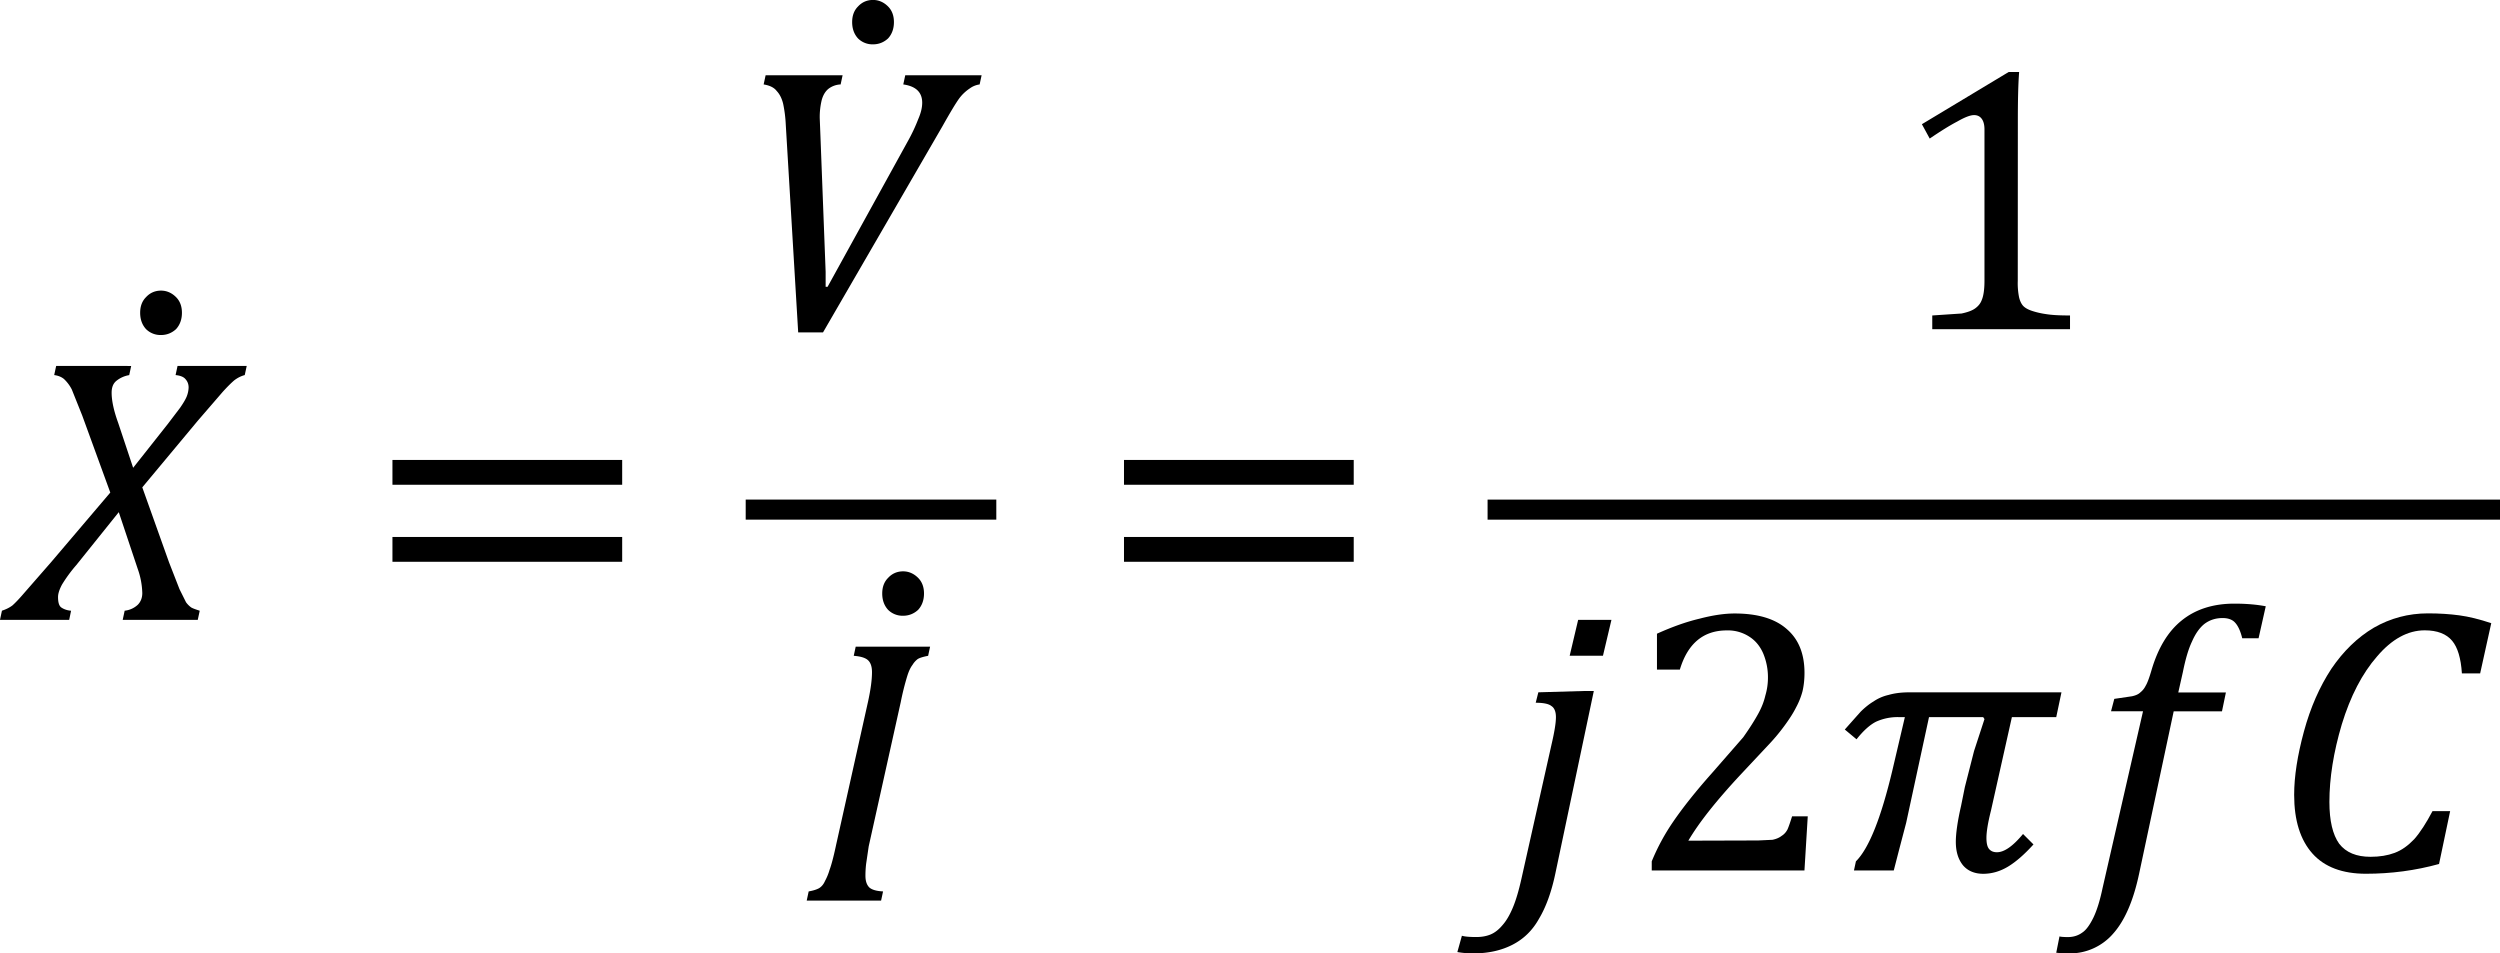
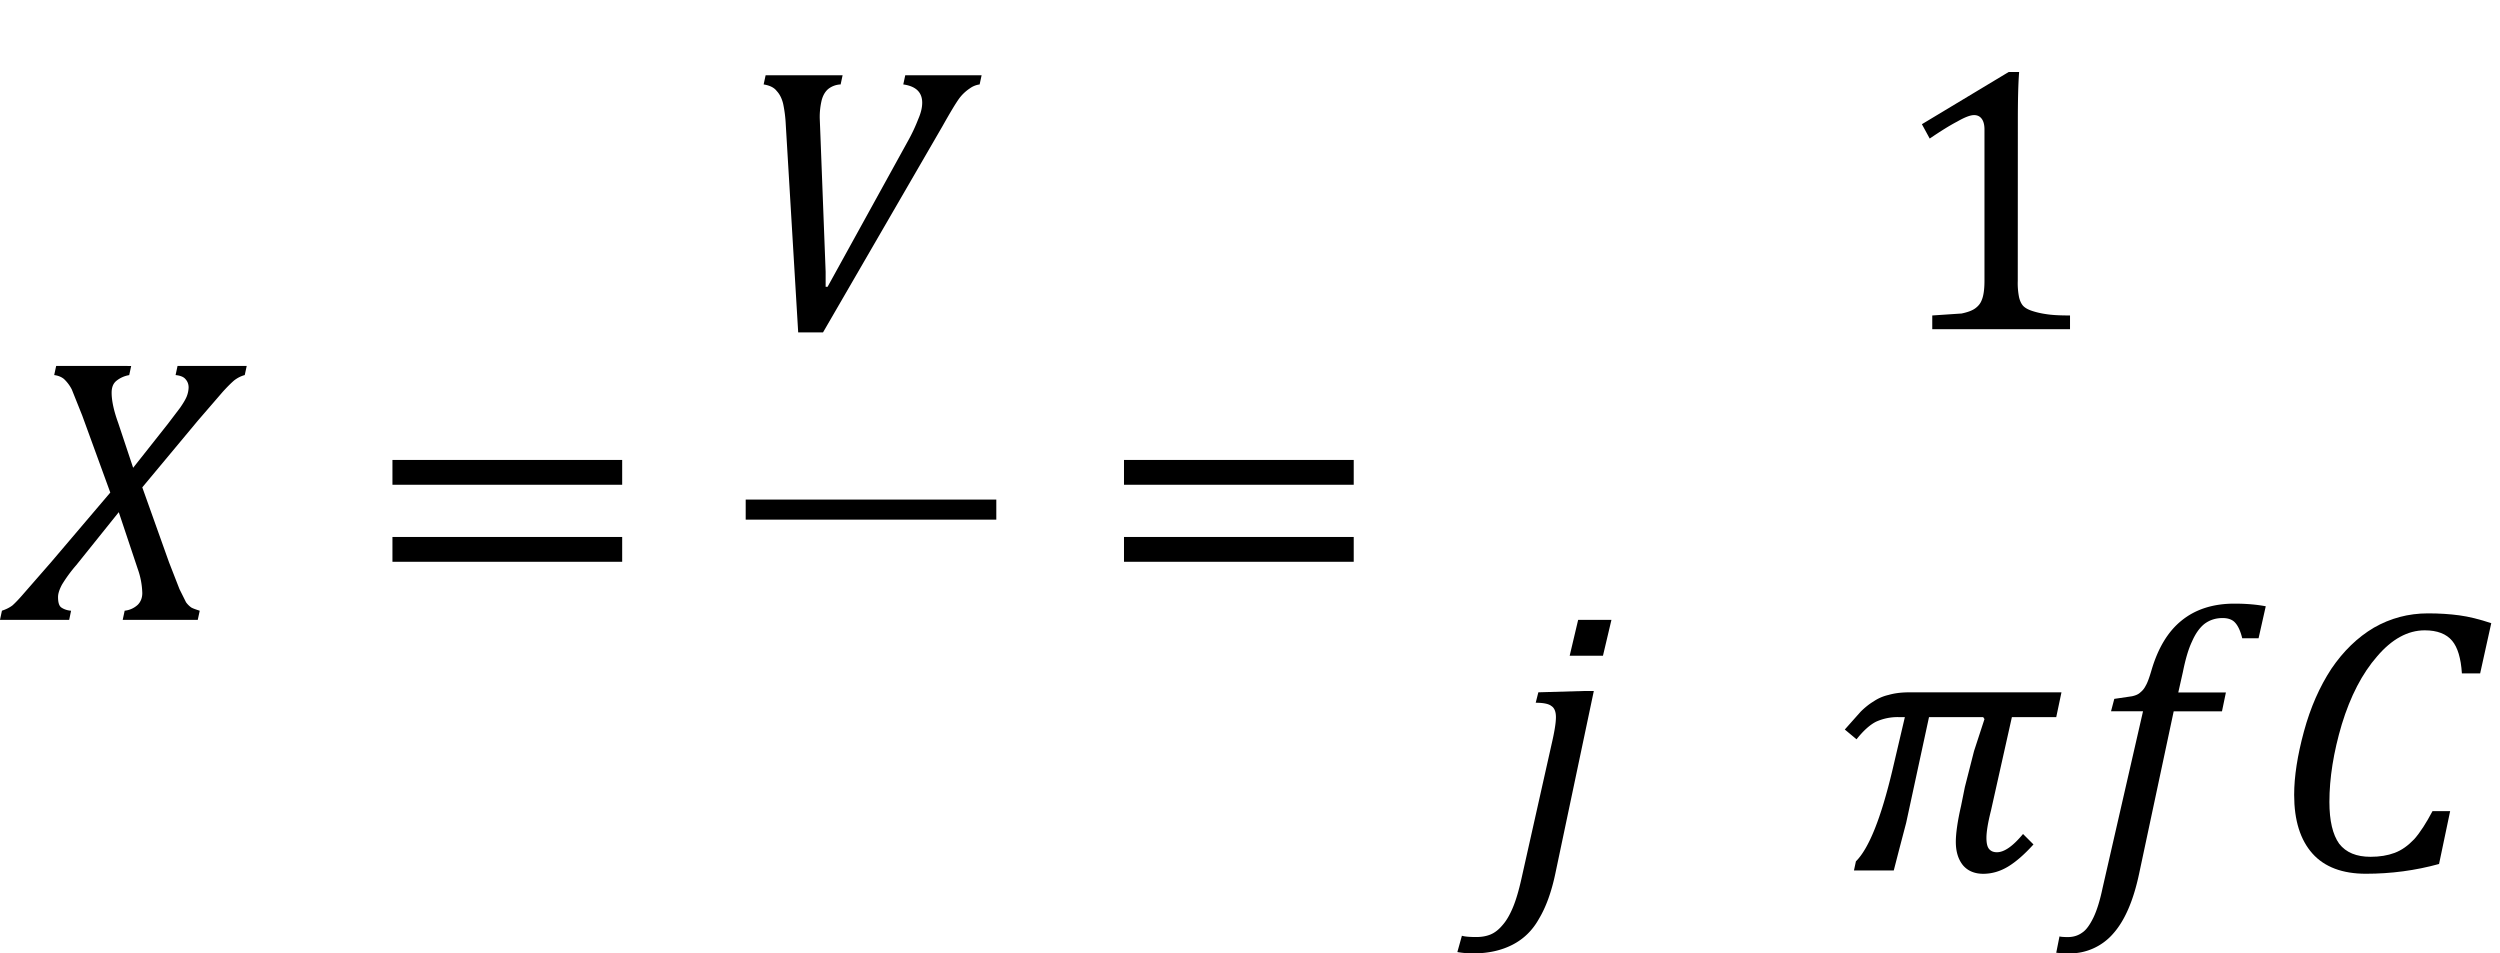
<svg xmlns="http://www.w3.org/2000/svg" xmlns:xlink="http://www.w3.org/1999/xlink" width="199.509" height="76.084" viewBox="0 0 149.632 57.063">
  <style>.B{overflow:visible}.C{stroke:none}</style>
  <defs>
    <symbol id="A" class="B">
      <path d="M2.313-6.078l-.047.219a.51.51 0 0 0-.297.109c-.074.063-.125.152-.156.266a1.72 1.72 0 0 0-.047.438l.016.406.125 3.266v.359h.047L3.875-4.5a4.06 4.06 0 0 0 .25-.531c.063-.145.094-.273.094-.391 0-.25-.152-.395-.453-.437l.047-.219h1.828l-.047.219c-.086.012-.164.043-.234.094a1.02 1.02 0 0 0-.25.234c-.086.117-.219.34-.406.672L1.844.078H1.25L.953-4.891a3.16 3.16 0 0 0-.062-.5c-.031-.133-.086-.238-.156-.312-.062-.082-.168-.133-.312-.156l.047-.219zm0 0" class="C" />
    </symbol>
    <symbol id="B" class="B">
      <path d="M3.047-6.078L3-5.859a.66.66 0 0 0-.312.141c-.074.063-.109.156-.109.281 0 .188.051.43.156.719l.359 1.078.828-1.047.297-.391c.07-.102.125-.191.156-.266a.63.63 0 0 0 .047-.219c0-.082-.027-.148-.078-.203-.043-.051-.121-.082-.234-.094l.047-.219h1.656l-.047.219c-.086.023-.168.063-.25.125-.074.063-.168.156-.281.281l-.594.688-1.328 1.594.641 1.797.25.641.156.313a.54.54 0 0 0 .125.125c.039.023.109.047.203.078L4.641 0H2.844l.047-.219a.54.54 0 0 0 .313-.141c.07-.07.109-.164.109-.281a1.85 1.85 0 0 0-.109-.578L2.75-2.578 1.734-1.312a3.43 3.43 0 0 0-.344.469c-.062.117-.094.215-.094.297 0 .125.023.211.078.25.063.043.141.07.234.078L1.563 0H-.094l.047-.219c.094-.031.176-.07.25-.125.07-.062.164-.16.281-.297l.641-.734 1.422-1.672-.672-1.844-.25-.625a.92.92 0 0 0-.187-.25c-.062-.051-.141-.082-.234-.094l.047-.219zm0 0" class="C" />
    </symbol>
    <symbol id="C" class="B">
-       <path d="M-1.281-5.141a.49.49 0 0 1-.359-.141c-.094-.102-.141-.234-.141-.391s.047-.281.141-.375c.094-.102.215-.156.359-.156.137 0 .258.055.359.156.094.094.141.219.141.375s-.047.289-.141.391c-.102.094-.223.141-.359.141zm0 0" class="C" />
-     </symbol>
+       </symbol>
    <symbol id="D" class="B">
-       <path d="M1.734-1.297l-.062.422c-.012.105-.016.199-.016.281 0 .125.031.219.094.281.063.055.172.086.328.094L2.031 0H.25l.047-.219c.113-.02.195-.047.25-.078.063-.039.109-.098.141-.172a1.33 1.33 0 0 0 .109-.266c.039-.102.094-.301.156-.594l.766-3.437c.063-.289.094-.523.094-.703 0-.145-.039-.242-.109-.297s-.184-.082-.328-.094l.047-.219h1.781l-.047.219c-.117.023-.199.047-.25.078a.5.5 0 0 0-.125.141c-.043.055-.086.141-.125.266a6.4 6.4 0 0 0-.156.625zm0 0" class="C" />
-     </symbol>
+       </symbol>
    <symbol id="E" class="B">
      <path d="M2.969-6l-.203.859h-.797L2.172-6zM1.625.078c-.094.445-.227.805-.391 1.078-.156.281-.371.488-.641.625-.262.133-.57.203-.922.203a2.16 2.16 0 0 1-.391-.031l.109-.391c.063.02.18.031.344.031.137 0 .25-.023.344-.062.102-.043.195-.117.281-.219.094-.105.176-.246.25-.422S.75.484.813.203L1.531-3c.07-.301.109-.523.109-.672 0-.133-.039-.223-.109-.266-.062-.051-.187-.078-.375-.078l.063-.25 1.078-.031h.25zm0 0" class="C" />
    </symbol>
    <symbol id="F" class="B">
      <path d="M3.031-2l.219-.859.25-.766-.031-.047H2.172l-.547 2.531-.172.656L1.328 0H.375l.047-.219c.313-.312.602-1.039.875-2.187l.297-1.266h-.141a1.25 1.25 0 0 0-.547.109c-.148.074-.305.215-.469.422l-.281-.234.375-.422c.102-.102.207-.187.313-.25.102-.07.223-.125.359-.156.133-.039.297-.062.484-.062h3.656l-.125.594H4.156l-.5 2.234c-.074.293-.109.512-.109.656 0 .125.02.215.063.266s.102.078.188.078c.176 0 .383-.145.625-.437l.25.25c-.219.242-.422.418-.609.531s-.387.172-.594.172-.371-.07-.484-.203c-.117-.145-.172-.332-.172-.562 0-.195.039-.484.125-.859zm0 0" class="C" />
    </symbol>
    <symbol id="G" class="B">
      <path d="M1.922.078c-.137.645-.344 1.125-.625 1.438a1.37 1.37 0 0 1-1.062.469 2.71 2.71 0 0 1-.297-.016l.078-.391c.02.008.086.016.203.016.133 0 .25-.039.344-.109.094-.062.18-.184.266-.359C.91.957.984.723 1.047.422l.969-4.234H1.25l.078-.297.422-.062c.094-.02.16-.051.203-.094a.45.45 0 0 0 .125-.156c.039-.062.086-.187.141-.375.156-.531.395-.926.719-1.187.332-.27.754-.406 1.266-.406.289 0 .539.023.75.063l-.172.766h-.391c-.043-.176-.102-.301-.172-.375-.062-.07-.164-.109-.297-.109-.168 0-.312.047-.437.141-.117.094-.215.234-.297.422-.086.18-.156.422-.219.734l-.109.484H4l-.094.453H2.75zm0 0" class="C" />
    </symbol>
    <symbol id="H" class="B">
      <path d="M5.313-5.922l-.266 1.203h-.437c-.023-.363-.102-.625-.234-.781-.137-.164-.355-.25-.656-.25-.406 0-.789.211-1.141.625-.355.406-.637.949-.844 1.625-.199.668-.297 1.289-.297 1.859 0 .449.078.781.234 1 .164.211.414.313.75.313.219 0 .41-.031.578-.094s.32-.172.469-.328c.145-.164.289-.391.438-.672h.422L4.063-.156C3.5 0 2.914.078 2.313.078c-.562 0-.992-.16-1.281-.484S.594-1.195.594-1.812c0-.437.078-.941.234-1.516s.375-1.07.656-1.5c.289-.426.629-.754 1.016-.984.395-.227.828-.344 1.297-.344.27 0 .52.016.75.047s.484.094.766.188zm0 0" class="C" />
    </symbol>
    <symbol id="I" class="B">
      <path d="M.656-3.234v-.594h5.5v.594zm0 1.844v-.594h5.5v.594zm5.688-1.219zm0 0" class="C" />
    </symbol>
    <symbol id="J" class="B">
      <path d="M3.094-1.156a1.72 1.72 0 0 0 .031.391c.02.086.051.152.094.203.051.055.125.094.219.125s.207.059.344.078c.145.023.332.031.563.031V0H1.047v-.328l.703-.047c.145-.031.254-.07.328-.125s.125-.117.156-.203c.039-.094.063-.242.063-.453v-3.625c0-.113-.023-.195-.062-.25-.043-.062-.105-.094-.187-.094-.094 0-.23.055-.406.156-.18.094-.398.23-.656.406l-.187-.344 2.078-1.25h.25c-.023.293-.031.688-.031 1.188zm0 0" class="C" />
    </symbol>
    <symbol id="K" class="B">
-       <path d="M3.125-.719l.344-.016c.094-.02.164-.051.219-.094.063-.039.109-.094.141-.156.031-.07.066-.176.109-.312h.375L4.234 0H.578v-.219a5.1 5.1 0 0 1 .516-.953c.219-.32.523-.707.922-1.156l.75-.859c.156-.219.273-.406.359-.562s.141-.301.172-.437a1.49 1.49 0 0 0 .063-.422 1.48 1.48 0 0 0-.109-.578c-.074-.176-.184-.312-.328-.406a.94.94 0 0 0-.547-.156c-.562 0-.937.313-1.125.938H.703v-.859c.363-.164.703-.285 1.016-.359.313-.082.594-.125.844-.125.551 0 .969.125 1.25.375.281.242.422.59.422 1.047 0 .156-.016.305-.047.438a1.77 1.77 0 0 1-.156.391c-.062.125-.152.266-.266.422a4.59 4.59 0 0 1-.375.453l-.703.75c-.562.605-.977 1.125-1.234 1.563zm0 0" class="C" />
-     </symbol>
+       </symbol>
  </defs>
  <g transform="matrix(2.5 0 0 2.5 -247.566 -706.301)">
    <use xlink:href="#B" x="99.12" y="297.36" />
    <use xlink:href="#C" x="104.163" y="295.682" />
    <use xlink:href="#I" x="107.766" y="297.36" />
    <use xlink:href="#A" x="116.886" y="290.401" />
    <use xlink:href="#C" x="121.209" y="288.723" />
    <use xlink:href="#D" x="118.09" y="304.081" />
    <use xlink:href="#C" x="121.929" y="302.403" />
  </g>
  <path d="M44.632 31.102h15v-1.201h-15zm0 0" />
  <g transform="matrix(2.5 0 0 2.5 -247.566 -706.301)">
    <use xlink:href="#I" x="125.28" y="297.36" />
    <use xlink:href="#J" x="144.24" y="290.401" />
    <use xlink:href="#E" x="134.637" y="303.361" />
    <use xlink:href="#K" x="137.993" y="303.361" />
    <use xlink:href="#F" x="143.037" y="303.361" />
    <use xlink:href="#G" x="148.317" y="303.361" />
    <use xlink:href="#H" x="153.357" y="303.361" />
  </g>
-   <path d="M89.036 31.102h60.596v-1.201H89.036zm0 0" />
</svg>